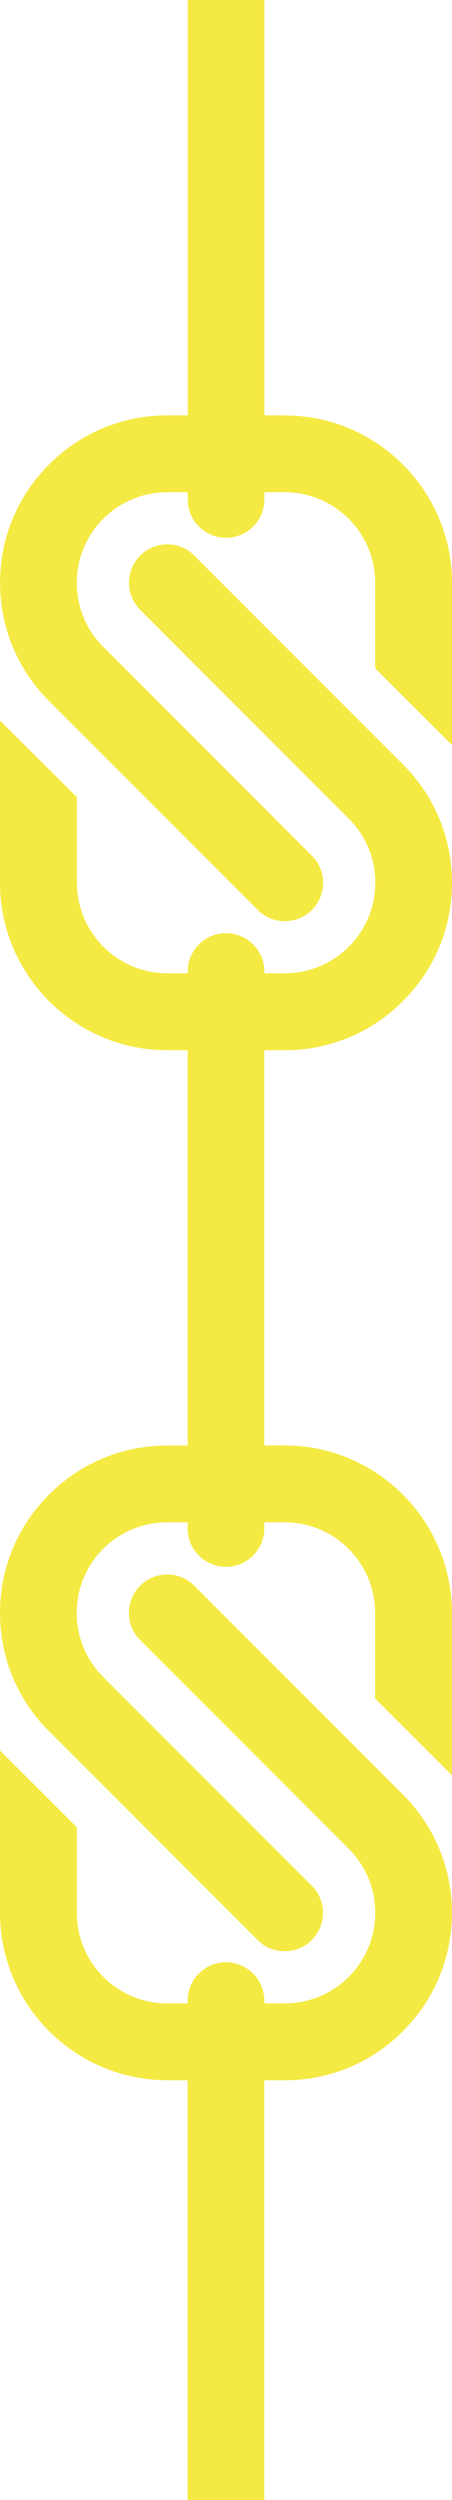
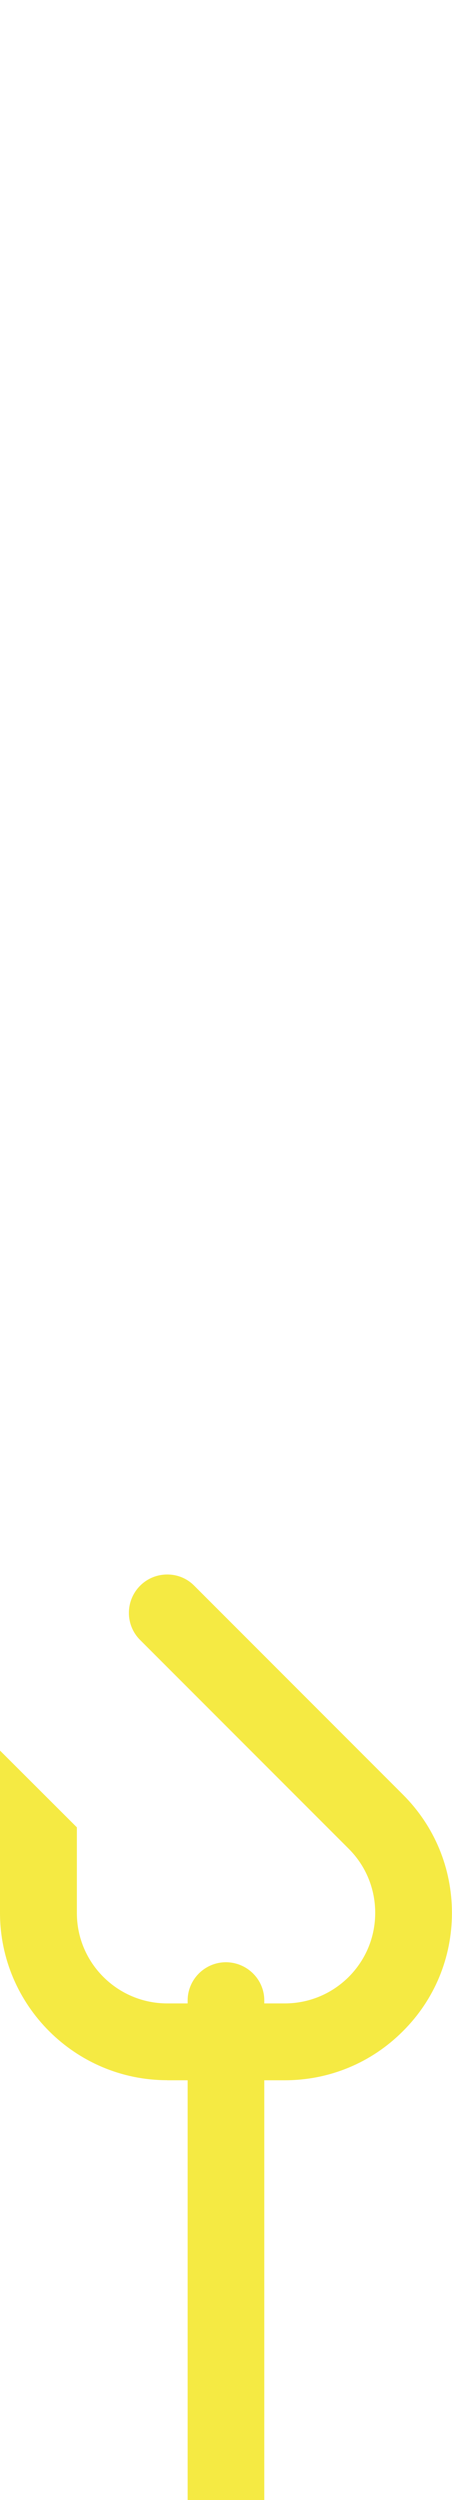
<svg xmlns="http://www.w3.org/2000/svg" id="_イヤー_2" viewBox="0 0 59.74 330.13">
  <defs>
    <style>.cls-1{fill:#f5ea43;}</style>
  </defs>
  <g id="_イヤー_1-2">
    <g>
-       <path class="cls-1" d="M53.26,132.19c4.18-4.16,6.48-9.71,6.48-15.62s-2.3-11.46-6.48-15.63l-27.57-27.57c-.94-.96-2.22-1.49-3.57-1.49s-2.63,.52-3.59,1.48c-1.98,1.99-1.98,5.2,0,7.17l27.57,27.57c2.26,2.26,3.5,5.27,3.5,8.46s-1.24,6.19-3.5,8.46c-2.26,2.25-5.26,3.5-8.46,3.5h-2.7v-.23c.01-1.34-.52-2.62-1.47-3.57-.96-.96-2.23-1.49-3.59-1.5-2.8,0-5.08,2.28-5.07,5.07v.23h-2.7c-6.58,0-11.94-5.35-11.94-11.93v-11.32L0,95.15v21.43c0,12.18,9.93,22.1,22.1,22.1h2.7v52.2h-2.7c-5.91,0-11.46,2.31-15.62,6.48-4.18,4.16-6.48,9.71-6.48,15.62s2.3,11.46,6.48,15.63l27.57,27.57c.94,.96,2.22,1.48,3.57,1.48s2.63-.52,3.59-1.48c1.98-1.99,1.98-5.2,0-7.17l-27.57-27.57c-2.26-2.26-3.5-5.27-3.5-8.46s1.24-6.19,3.5-8.46c2.26-2.25,5.26-3.5,8.46-3.5h2.7v.81c-.01,1.34,.52,2.62,1.47,3.57,.96,.96,2.23,1.49,3.59,1.5,2.8,0,5.08-2.28,5.07-5.07v-.81h2.7c6.58,0,11.94,5.35,11.94,11.93v11.32l10.16,10.14v-21.43c0-12.18-9.93-22.11-22.1-22.11h-2.7v-5.8h0v-46.39h2.7c5.91,0,11.46-2.31,15.62-6.48Z" />
-       <path class="cls-1" d="M37.64,54.85h-2.7v-5.66h0V0h-10.13V54.85h-2.7c-5.91,0-11.46,2.31-15.62,6.48-4.18,4.16-6.48,9.71-6.48,15.62s2.3,11.46,6.48,15.63l27.57,27.57c.94,.96,2.22,1.49,3.57,1.49s2.63-.52,3.59-1.48c1.98-1.99,1.98-5.2,0-7.17l-27.57-27.57c-2.26-2.26-3.5-5.27-3.5-8.46s1.24-6.19,3.5-8.46c2.26-2.25,5.26-3.5,8.46-3.5h2.7v.95c-.01,1.35,.52,2.62,1.47,3.57,.96,.96,2.23,1.49,3.59,1.5,2.8,0,5.08-2.28,5.07-5.07v-.95h2.7c6.58,0,11.94,5.35,11.94,11.93v11.32l10.16,10.14v-21.43c0-12.18-9.93-22.1-22.1-22.1Z" />
      <path class="cls-1" d="M22.1,274.7h2.7v55.43h10.13v-9.18h0v-46.25h2.7c5.91,0,11.46-2.31,15.62-6.48,4.18-4.16,6.48-9.71,6.48-15.62s-2.3-11.46-6.48-15.63l-27.57-27.57c-.94-.96-2.22-1.49-3.57-1.49s-2.63,.52-3.59,1.48c-1.98,1.99-1.98,5.2,0,7.17l27.57,27.57c2.26,2.26,3.5,5.27,3.5,8.46s-1.24,6.19-3.5,8.46c-2.26,2.25-5.26,3.5-8.46,3.5h-2.7v-.37c.01-1.34-.52-2.62-1.47-3.57s-2.23-1.49-3.59-1.5c-2.8,0-5.08,2.28-5.07,5.07v.37h-2.7c-6.58,0-11.94-5.35-11.94-11.93v-11.32L0,231.16v21.43c0,12.18,9.93,22.1,22.1,22.1Z" />
    </g>
  </g>
</svg>